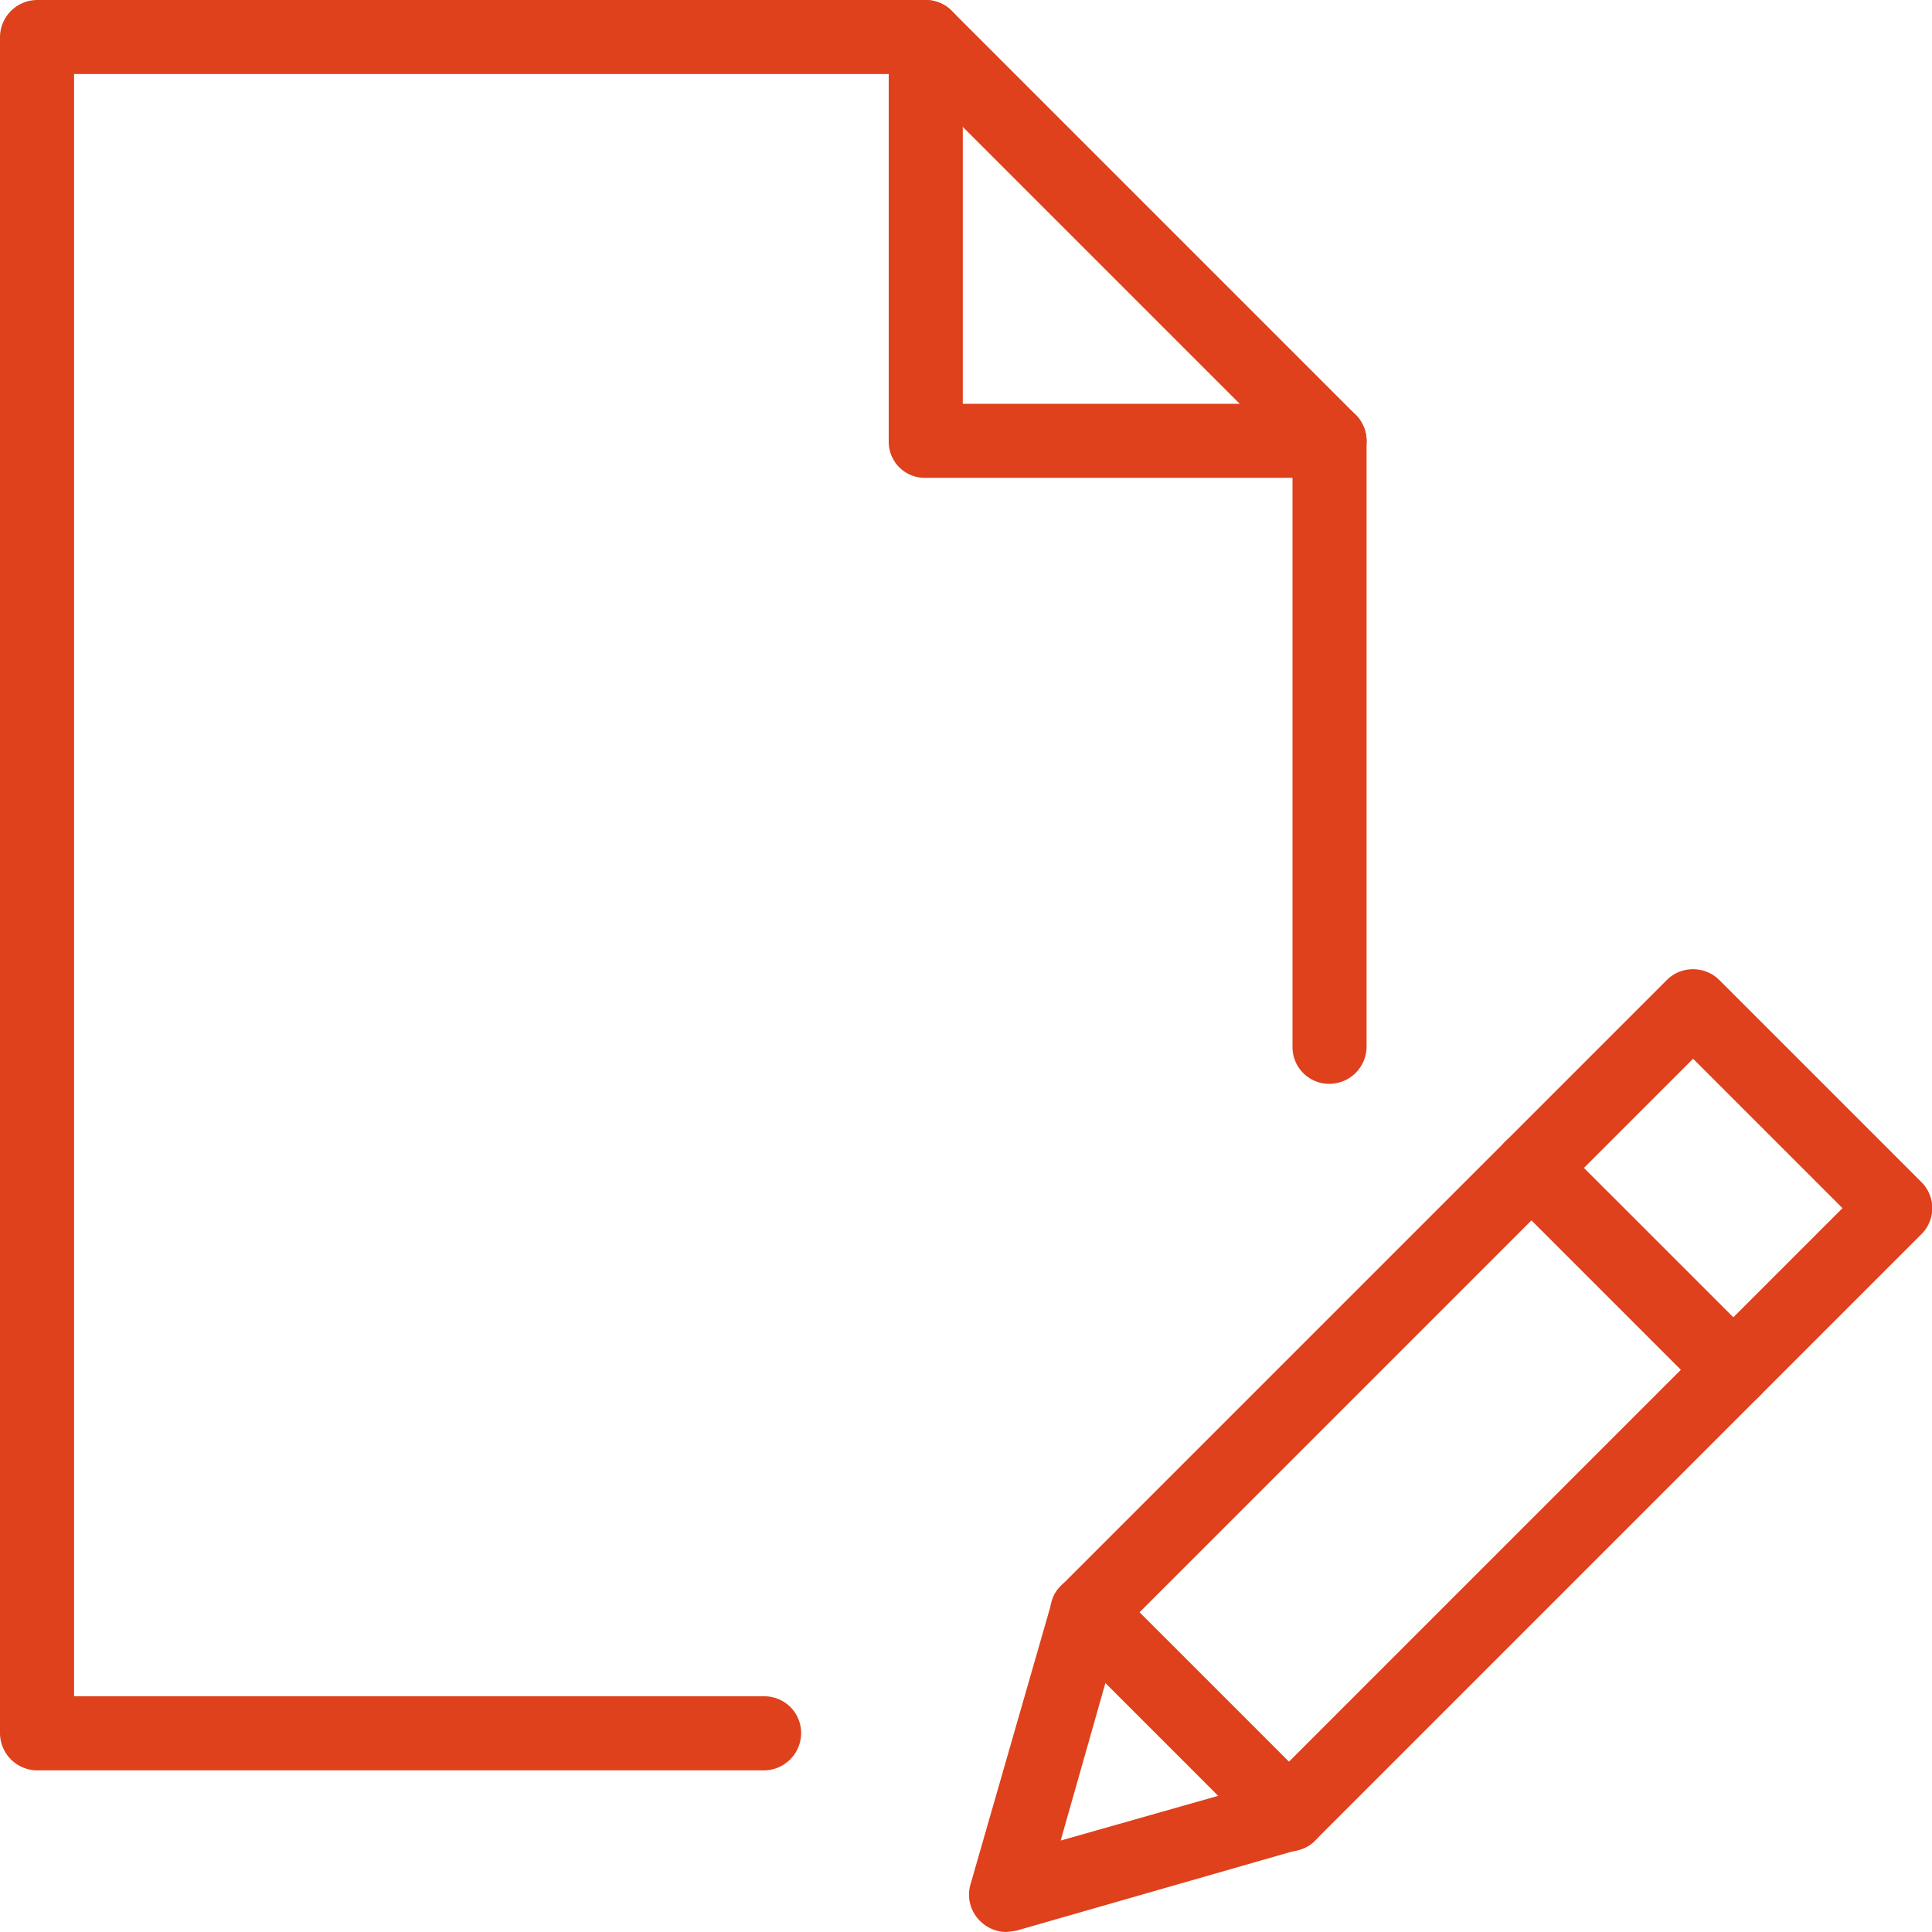
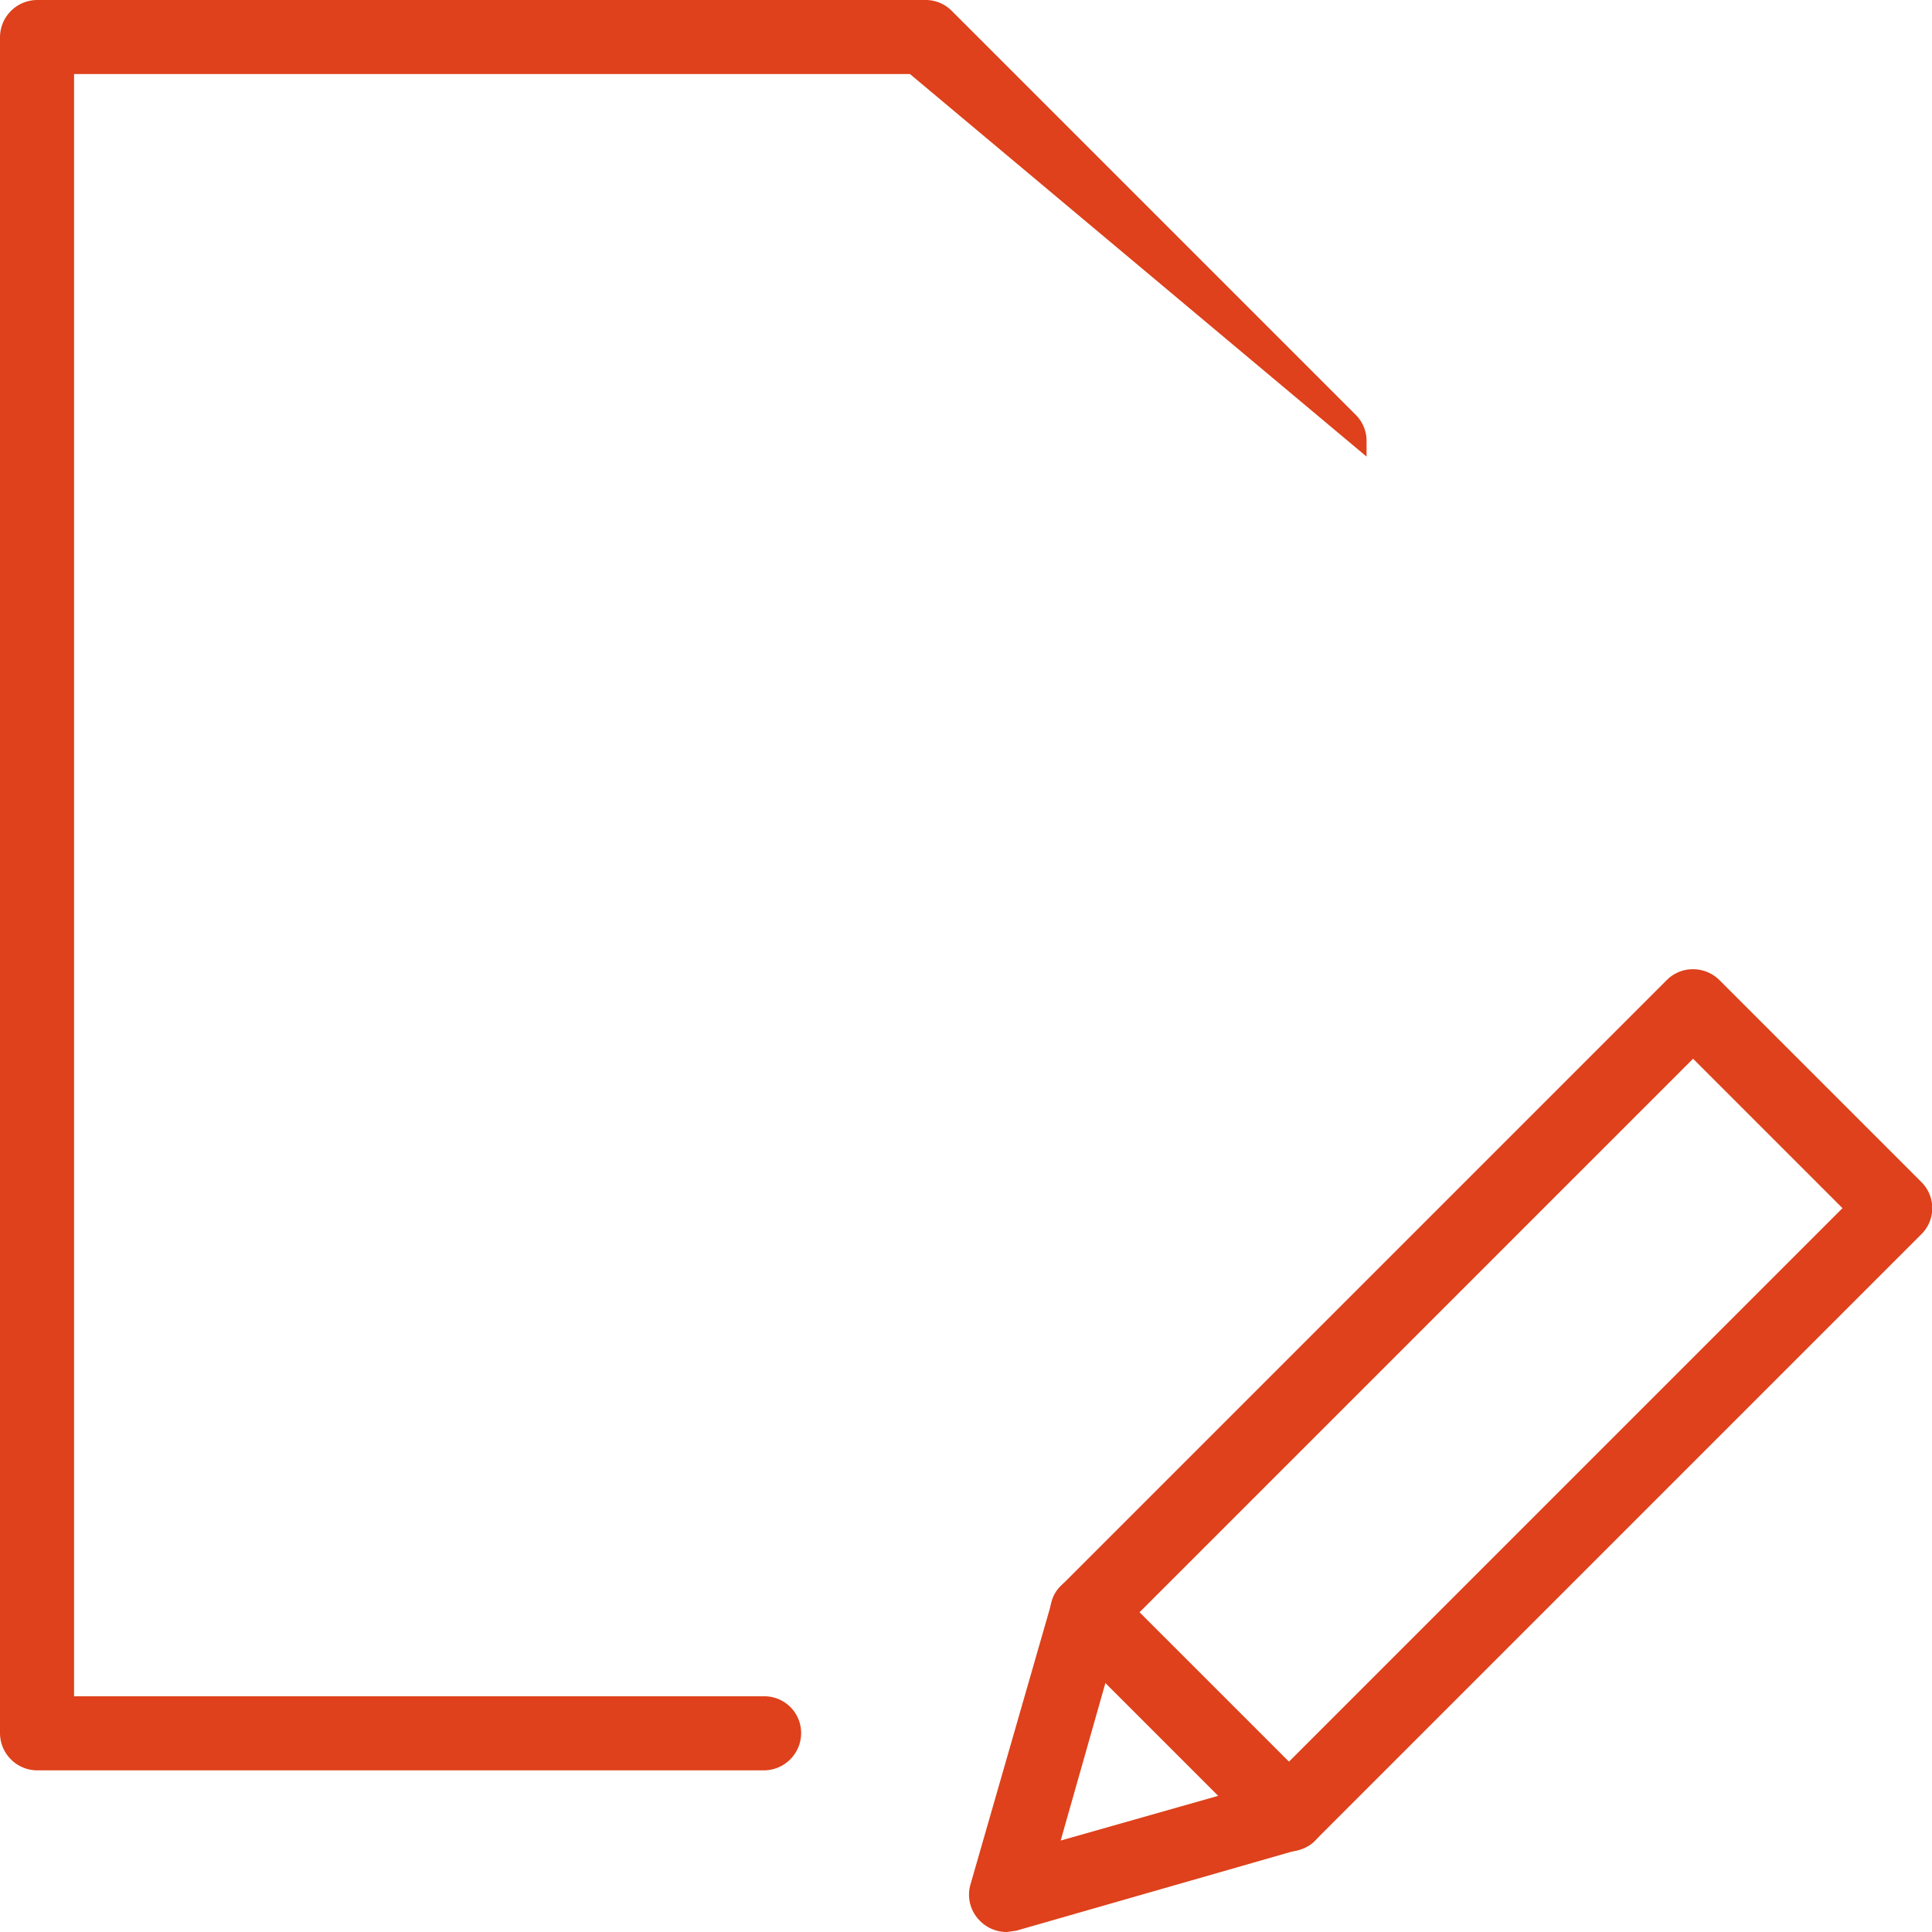
<svg xmlns="http://www.w3.org/2000/svg" viewBox="0 0 300 300">
  <defs>
    <style>.cls-1{fill:#de411b;}</style>
  </defs>
  <title>300x300_Orange_Authors</title>
  <g id="icons">
-     <path class="cls-1" d="M118.6,274.9H5.8A5.8,5.8,0,0,1,0,269.1V5.8A5.8,5.8,0,0,1,5.8,0H143.7a5.7,5.7,0,0,1,4.1,1.7l62.7,62.7a5.7,5.7,0,0,1,1.7,4.1v94a5.8,5.8,0,0,1-5.8,5.8,5.7,5.7,0,0,1-5.7-5.8V70.9L141.3,11.5H11.5V263.4H118.6a5.7,5.7,0,0,1,5.8,5.7A5.8,5.8,0,0,1,118.6,274.9Z" />
-     <path class="cls-1" d="M206.4,74.2H143.7a5.6,5.6,0,0,1-5.7-5.7V5.8A5.7,5.7,0,0,1,143.7,0a5.8,5.8,0,0,1,5.8,5.8V62.7h56.9a5.8,5.8,0,0,1,5.8,5.8A5.7,5.7,0,0,1,206.4,74.2Z" />
+     <path class="cls-1" d="M118.6,274.9H5.8A5.8,5.8,0,0,1,0,269.1V5.8A5.8,5.8,0,0,1,5.8,0H143.7a5.7,5.7,0,0,1,4.1,1.7l62.7,62.7a5.7,5.7,0,0,1,1.7,4.1v94V70.9L141.3,11.5H11.5V263.4H118.6a5.7,5.7,0,0,1,5.8,5.7A5.8,5.8,0,0,1,118.6,274.9Z" />
    <path class="cls-1" d="M156.3,300a5.8,5.8,0,0,1-4.1-1.7,5.7,5.7,0,0,1-1.5-5.7l12.6-43.8a4.8,4.8,0,0,1,1.4-2.5l94.1-94.1a5.7,5.7,0,0,1,4.1-1.7,5.8,5.8,0,0,1,4.1,1.7l31.3,31.3a5.7,5.7,0,0,1,0,8.2l-94.1,94.1a4.8,4.8,0,0,1-2.5,1.4l-43.9,12.6Zm17.6-46.6-9.2,32.4,32.4-9.2,89-89-23.2-23.2Zm26.3,28.3Z" />
-     <path class="cls-1" d="M269.1,218.5a5.8,5.8,0,0,1-4-1.7l-31.4-31.4a5.8,5.8,0,0,1,0-8.1,5.7,5.7,0,0,1,8.2,0l31.3,31.3a5.7,5.7,0,0,1,0,8.2A5.8,5.8,0,0,1,269.1,218.5Z" />
    <path class="cls-1" d="M200.2,287.5a5.8,5.8,0,0,1-4.1-1.7l-31.4-31.4a5.8,5.8,0,0,1,0-8.1,5.7,5.7,0,0,1,8.2,0l31.3,31.3a5.8,5.8,0,0,1-4,9.9Z" />
  </g>
</svg>